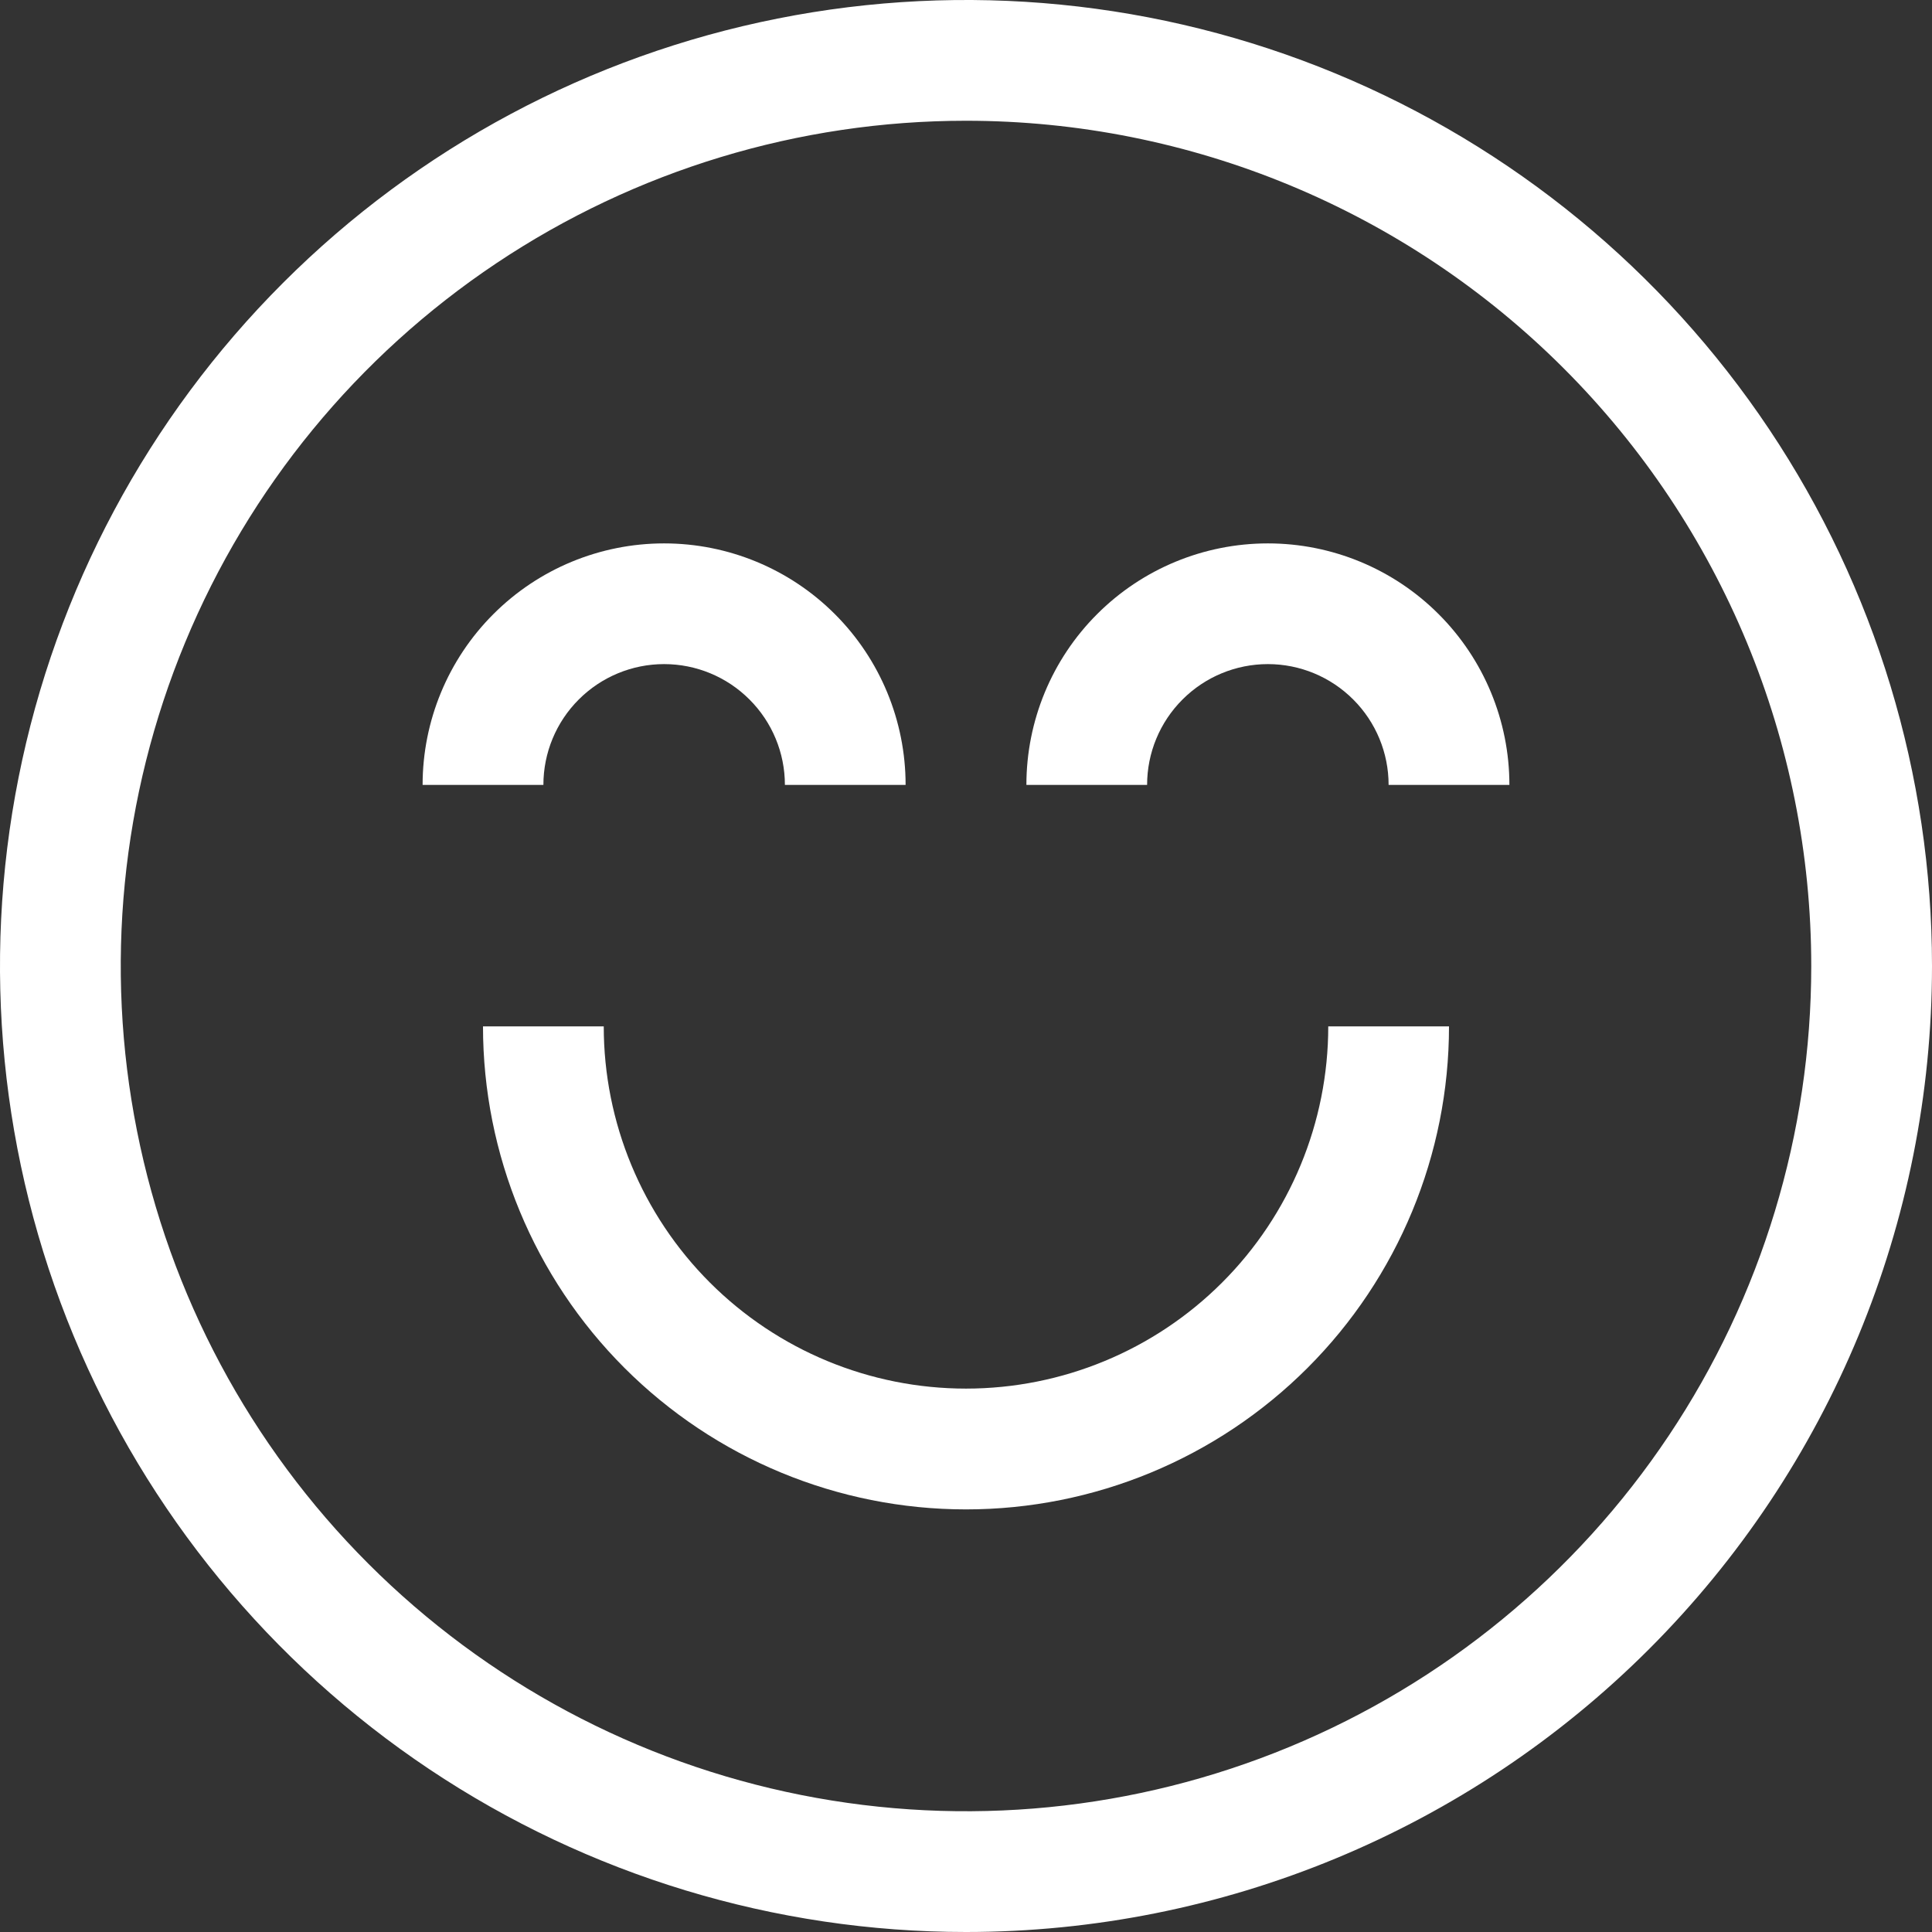
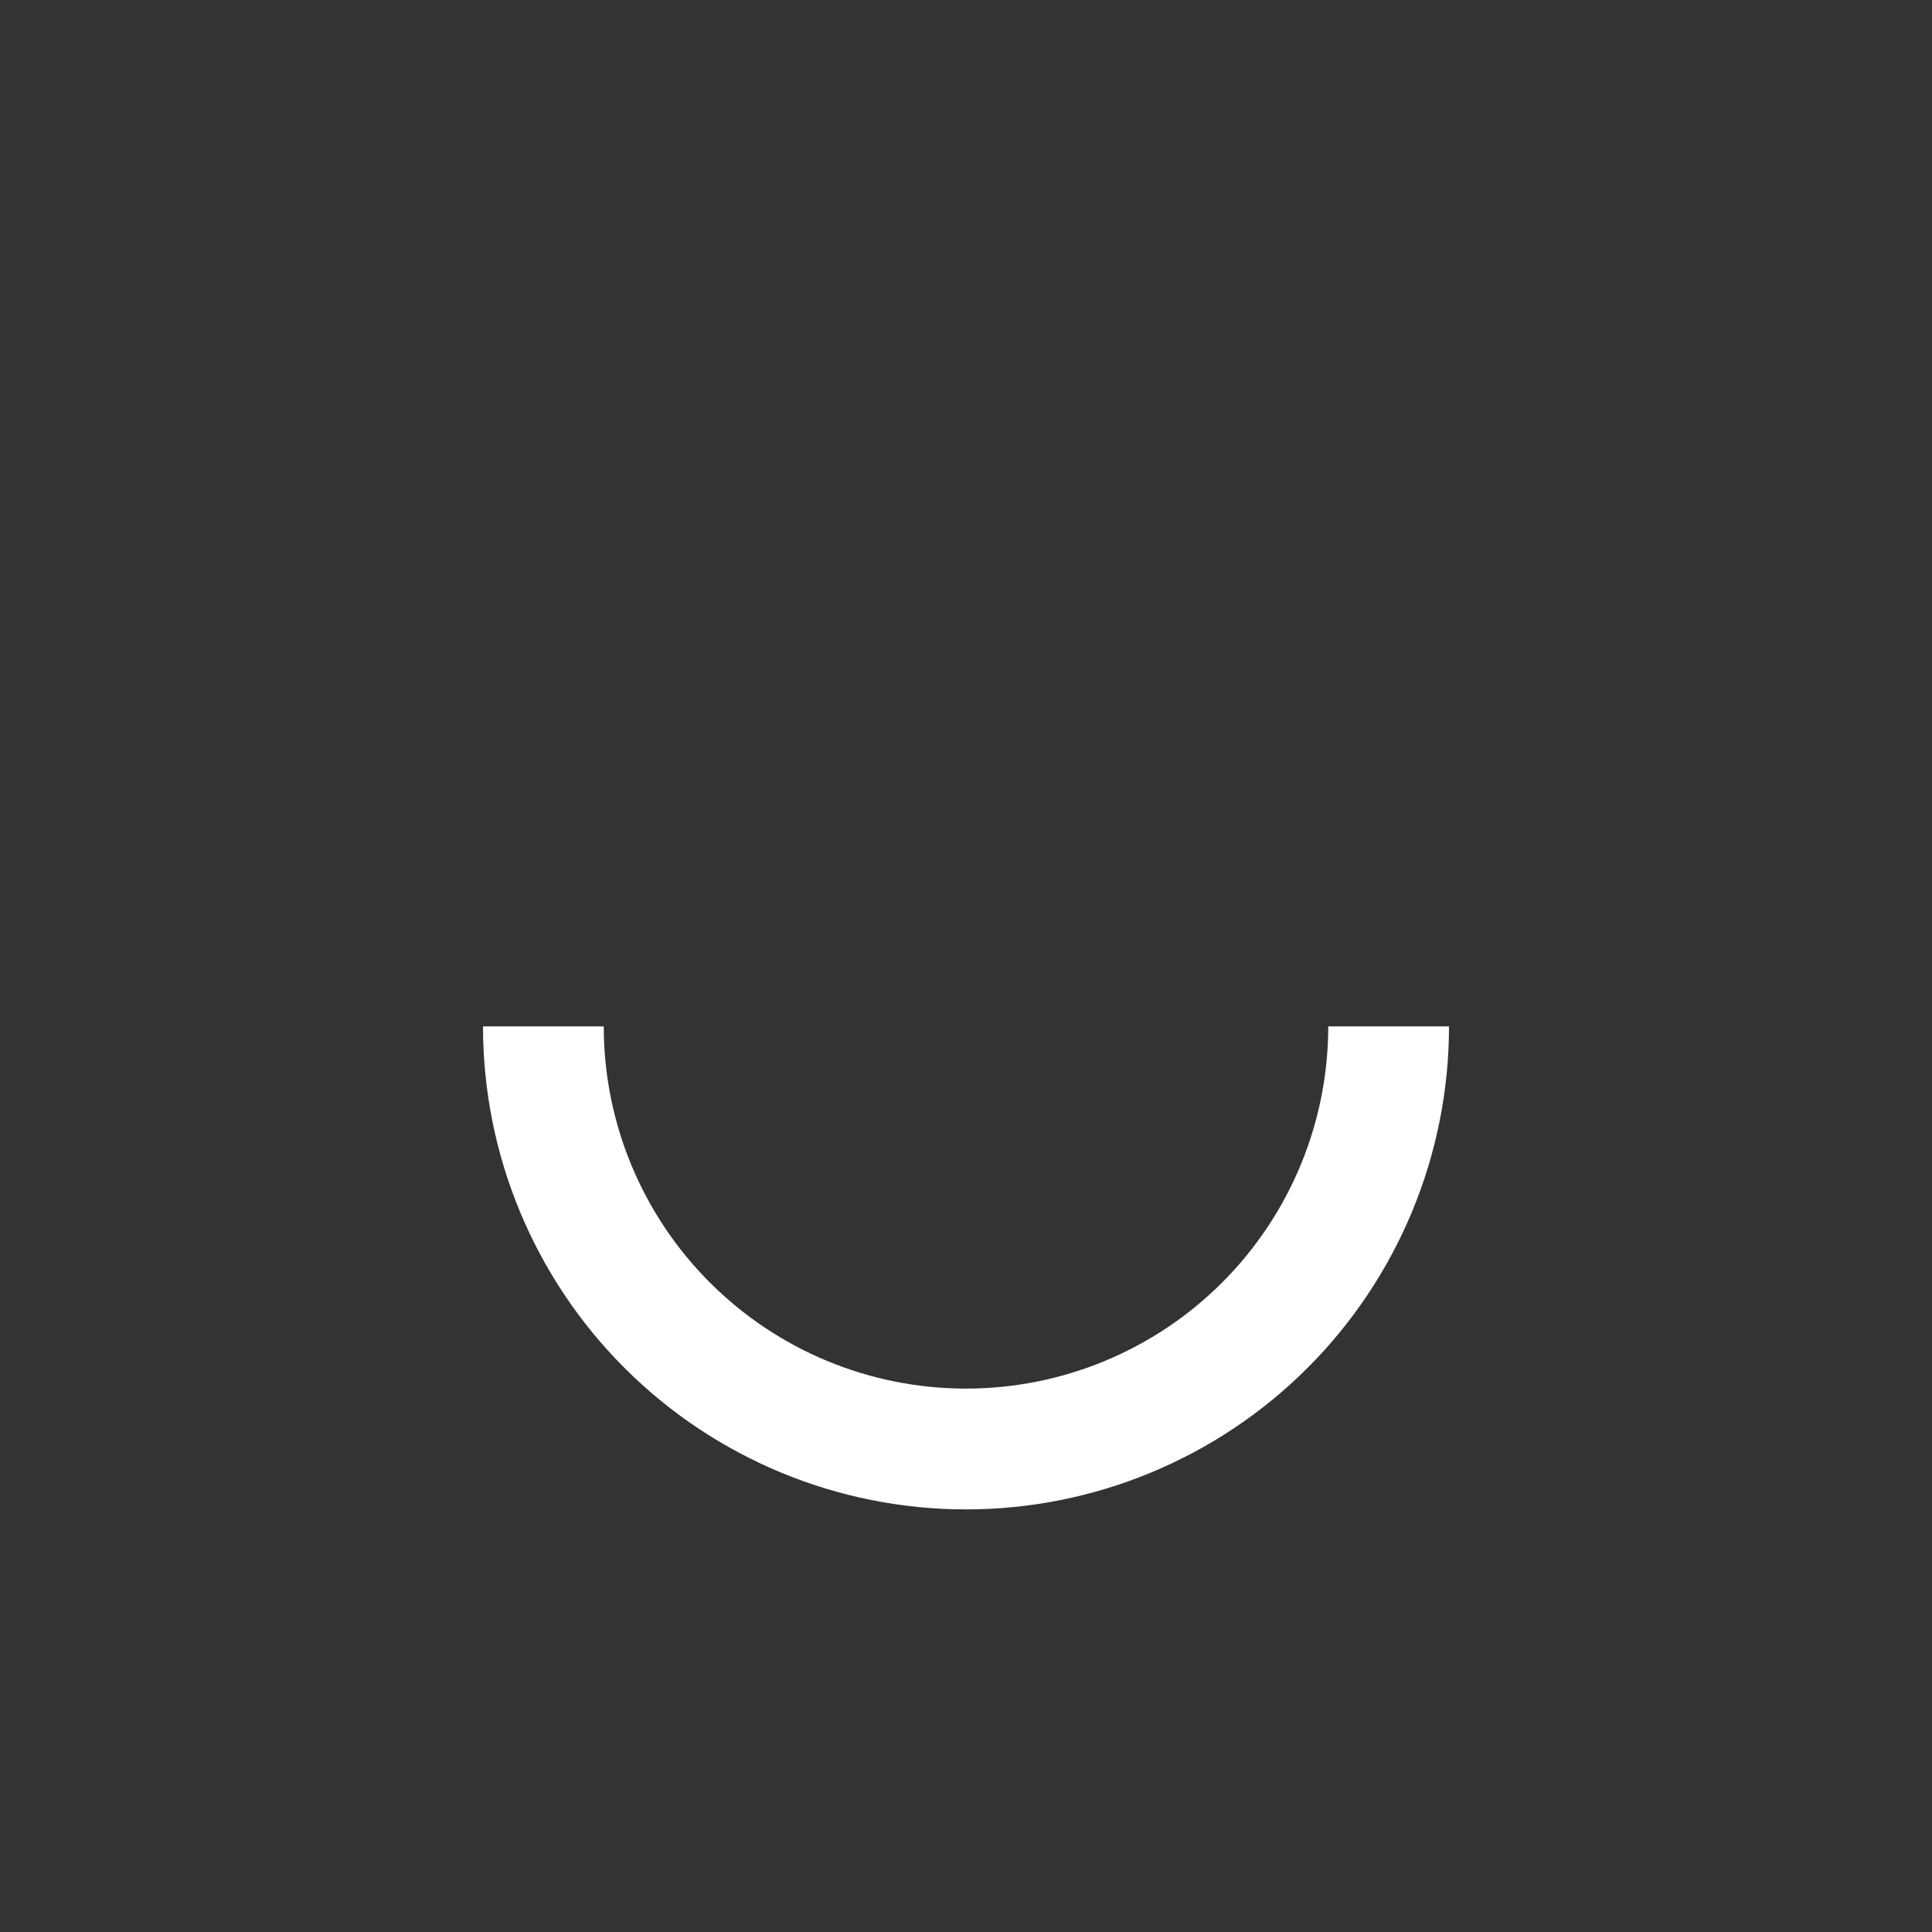
<svg xmlns="http://www.w3.org/2000/svg" width="46" height="46" viewBox="0 0 46 46" fill="none">
  <rect x="0" y="0" width="46" height="46" fill="#333333" stroke="none" />
  <g clip-path="url(#clip0_4454_6725)">
-     <path d="M23 46C18.451 46 14.004 44.651 10.222 42.124C6.44 39.596 3.492 36.004 1.751 31.802C0.01 27.599 -0.446 22.974 0.442 18.513C1.329 14.051 3.52 9.953 6.737 6.737C9.953 3.52 14.051 1.329 18.513 0.442C22.974 -0.446 27.599 0.01 31.802 1.751C36.004 3.492 39.596 6.44 42.124 10.222C44.651 14.004 46 18.451 46 23C46 29.1 43.577 34.95 39.264 39.264C34.95 43.577 29.1 46 23 46ZM23 2.875C19.02 2.875 15.129 4.055 11.819 6.267C8.51 8.478 5.93 11.621 4.407 15.299C2.884 18.976 2.485 23.022 3.262 26.926C4.038 30.83 5.955 34.416 8.769 37.23C11.584 40.045 15.17 41.962 19.074 42.738C22.978 43.515 27.024 43.116 30.701 41.593C34.379 40.07 37.522 37.49 39.733 34.181C41.945 30.871 43.125 26.98 43.125 23C43.125 17.663 41.005 12.544 37.23 8.769C33.456 4.995 28.337 2.875 23 2.875Z" fill="white" />
-     <path d="M21.562 18.688H18.688C18.688 17.925 18.385 17.194 17.845 16.655C17.306 16.115 16.575 15.812 15.812 15.812C15.05 15.812 14.319 16.115 13.78 16.655C13.24 17.194 12.938 17.925 12.938 18.688H10.062C10.062 17.163 10.668 15.7 11.747 14.622C12.825 13.543 14.287 12.938 15.812 12.938C17.337 12.938 18.8 13.543 19.878 14.622C20.957 15.7 21.562 17.163 21.562 18.688Z" fill="white" />
-     <path d="M35.938 18.688H33.062C33.062 17.925 32.76 17.194 32.22 16.655C31.681 16.115 30.95 15.812 30.188 15.812C29.425 15.812 28.694 16.115 28.155 16.655C27.615 17.194 27.312 17.925 27.312 18.688H24.438C24.438 17.163 25.043 15.7 26.122 14.622C27.2 13.543 28.663 12.938 30.188 12.938C31.712 12.938 33.175 13.543 34.253 14.622C35.332 15.7 35.938 17.163 35.938 18.688Z" fill="white" />
    <path d="M23 35.938C19.95 35.938 17.025 34.726 14.868 32.569C12.712 30.413 11.5 27.488 11.5 24.438H14.375C14.375 26.725 15.284 28.919 16.901 30.536C18.519 32.154 20.712 33.062 23 33.062C25.288 33.062 27.481 32.154 29.099 30.536C30.716 28.919 31.625 26.725 31.625 24.438H34.5C34.5 27.488 33.288 30.413 31.132 32.569C28.975 34.726 26.05 35.938 23 35.938Z" fill="white" />
  </g>
  <defs>
    <clipPath id="clip0_4454_6725">
      <rect width="46" height="46" fill="white" />
    </clipPath>
  </defs>
</svg>